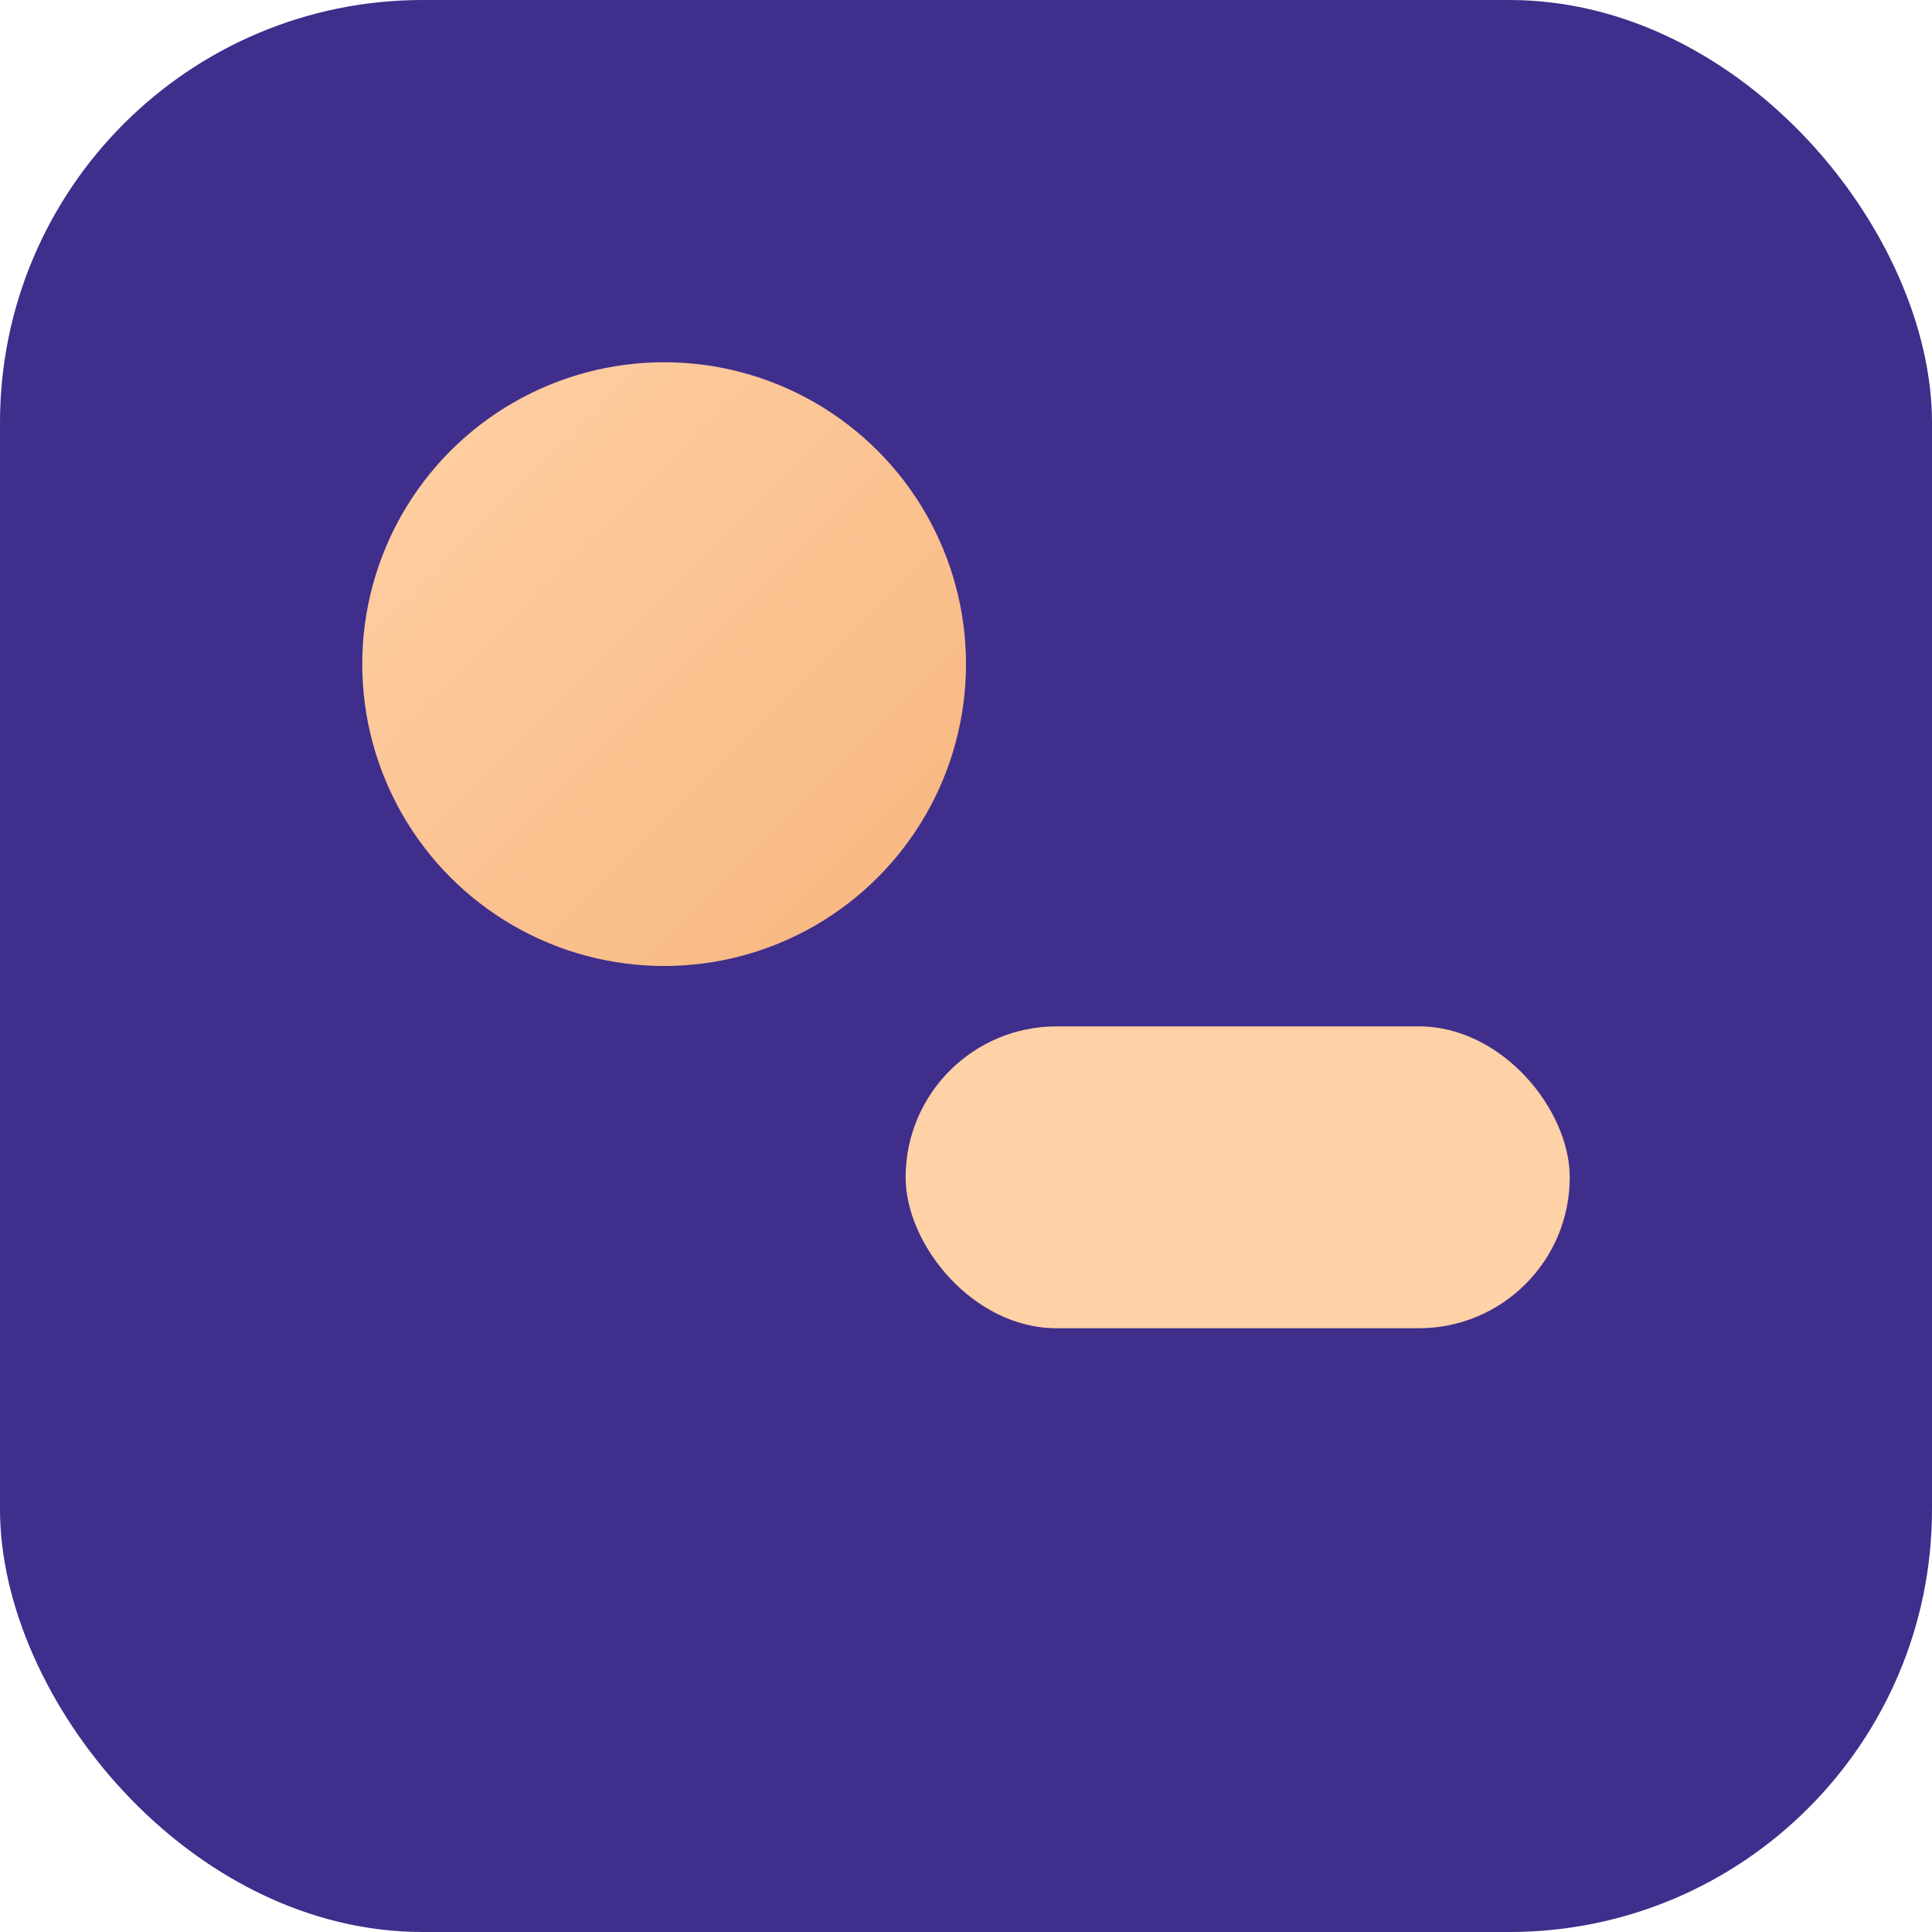
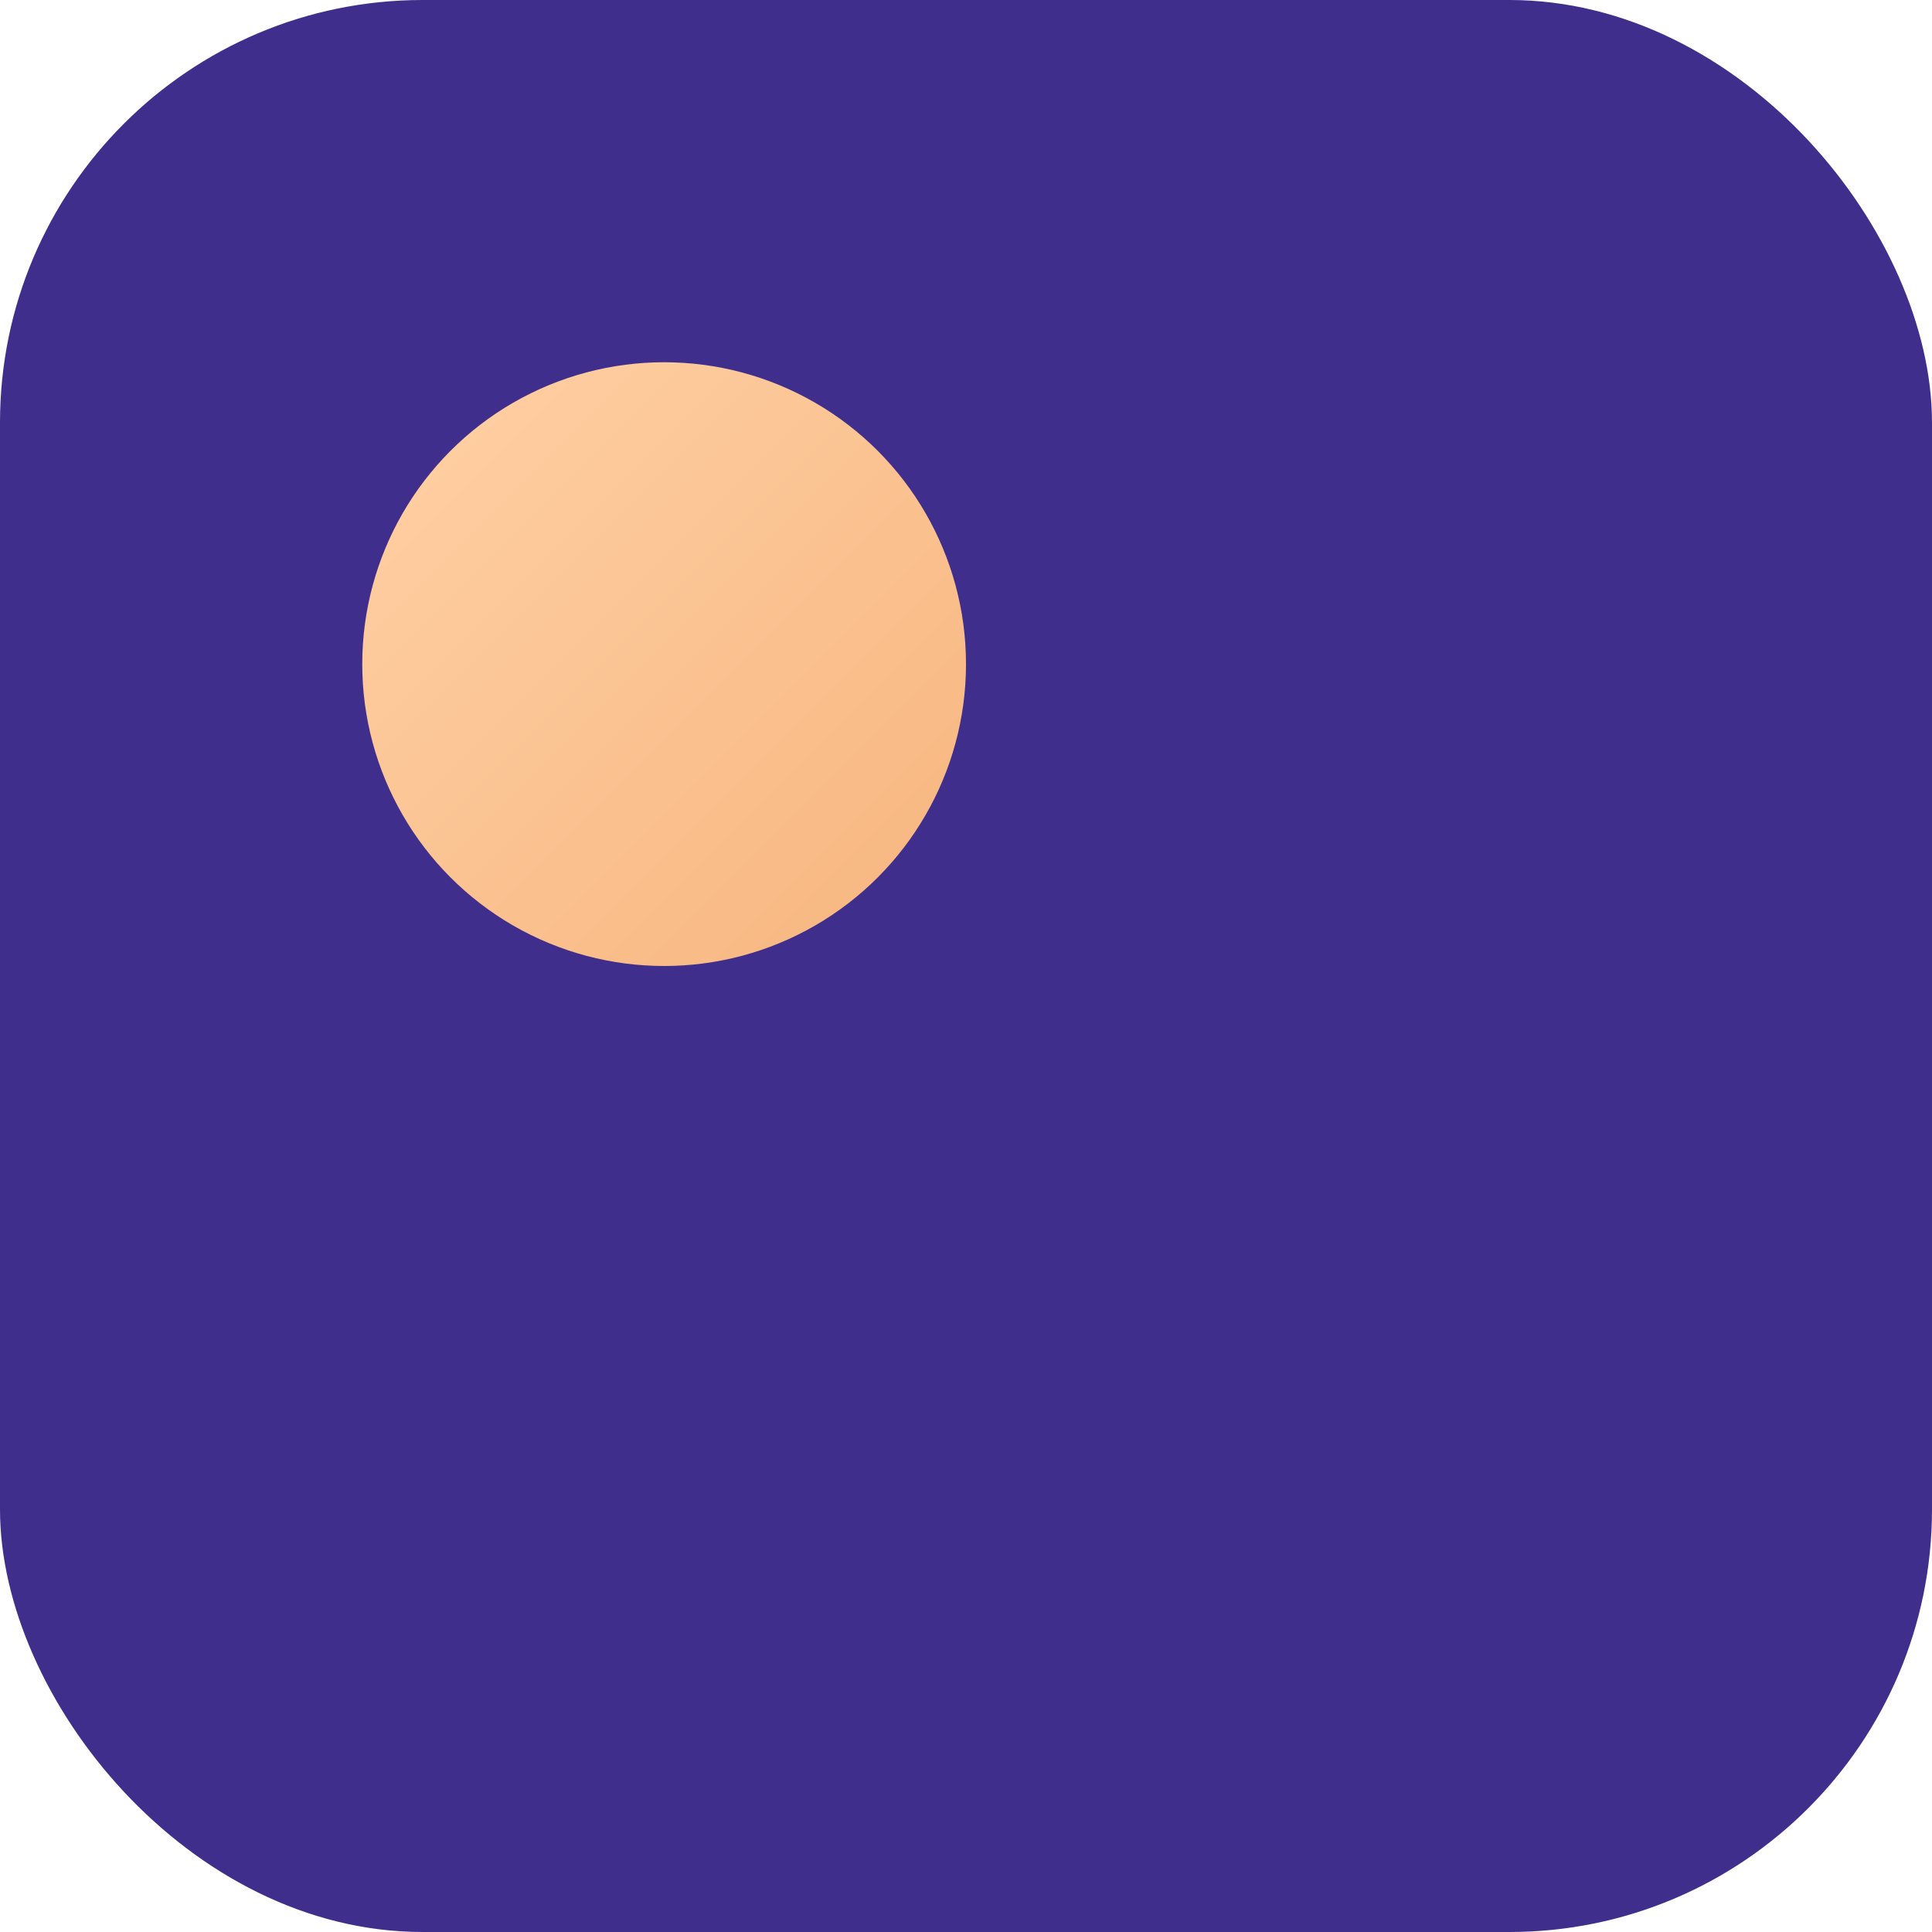
<svg xmlns="http://www.w3.org/2000/svg" viewBox="0 0 64 64">
  <defs>
    <linearGradient id="g" x1="0" y1="0" x2="1" y2="1">
      <stop offset="0" stop-color="#ffd1a6" />
      <stop offset="1" stop-color="#f7b57e" />
    </linearGradient>
  </defs>
  <rect width="64" height="64" rx="14" fill="#3f2e8b" />
  <circle cx="22" cy="22" r="10" fill="url(#g)" />
-   <rect x="30" y="34" width="22" height="10" rx="5" fill="#ffd1a6" />
</svg>